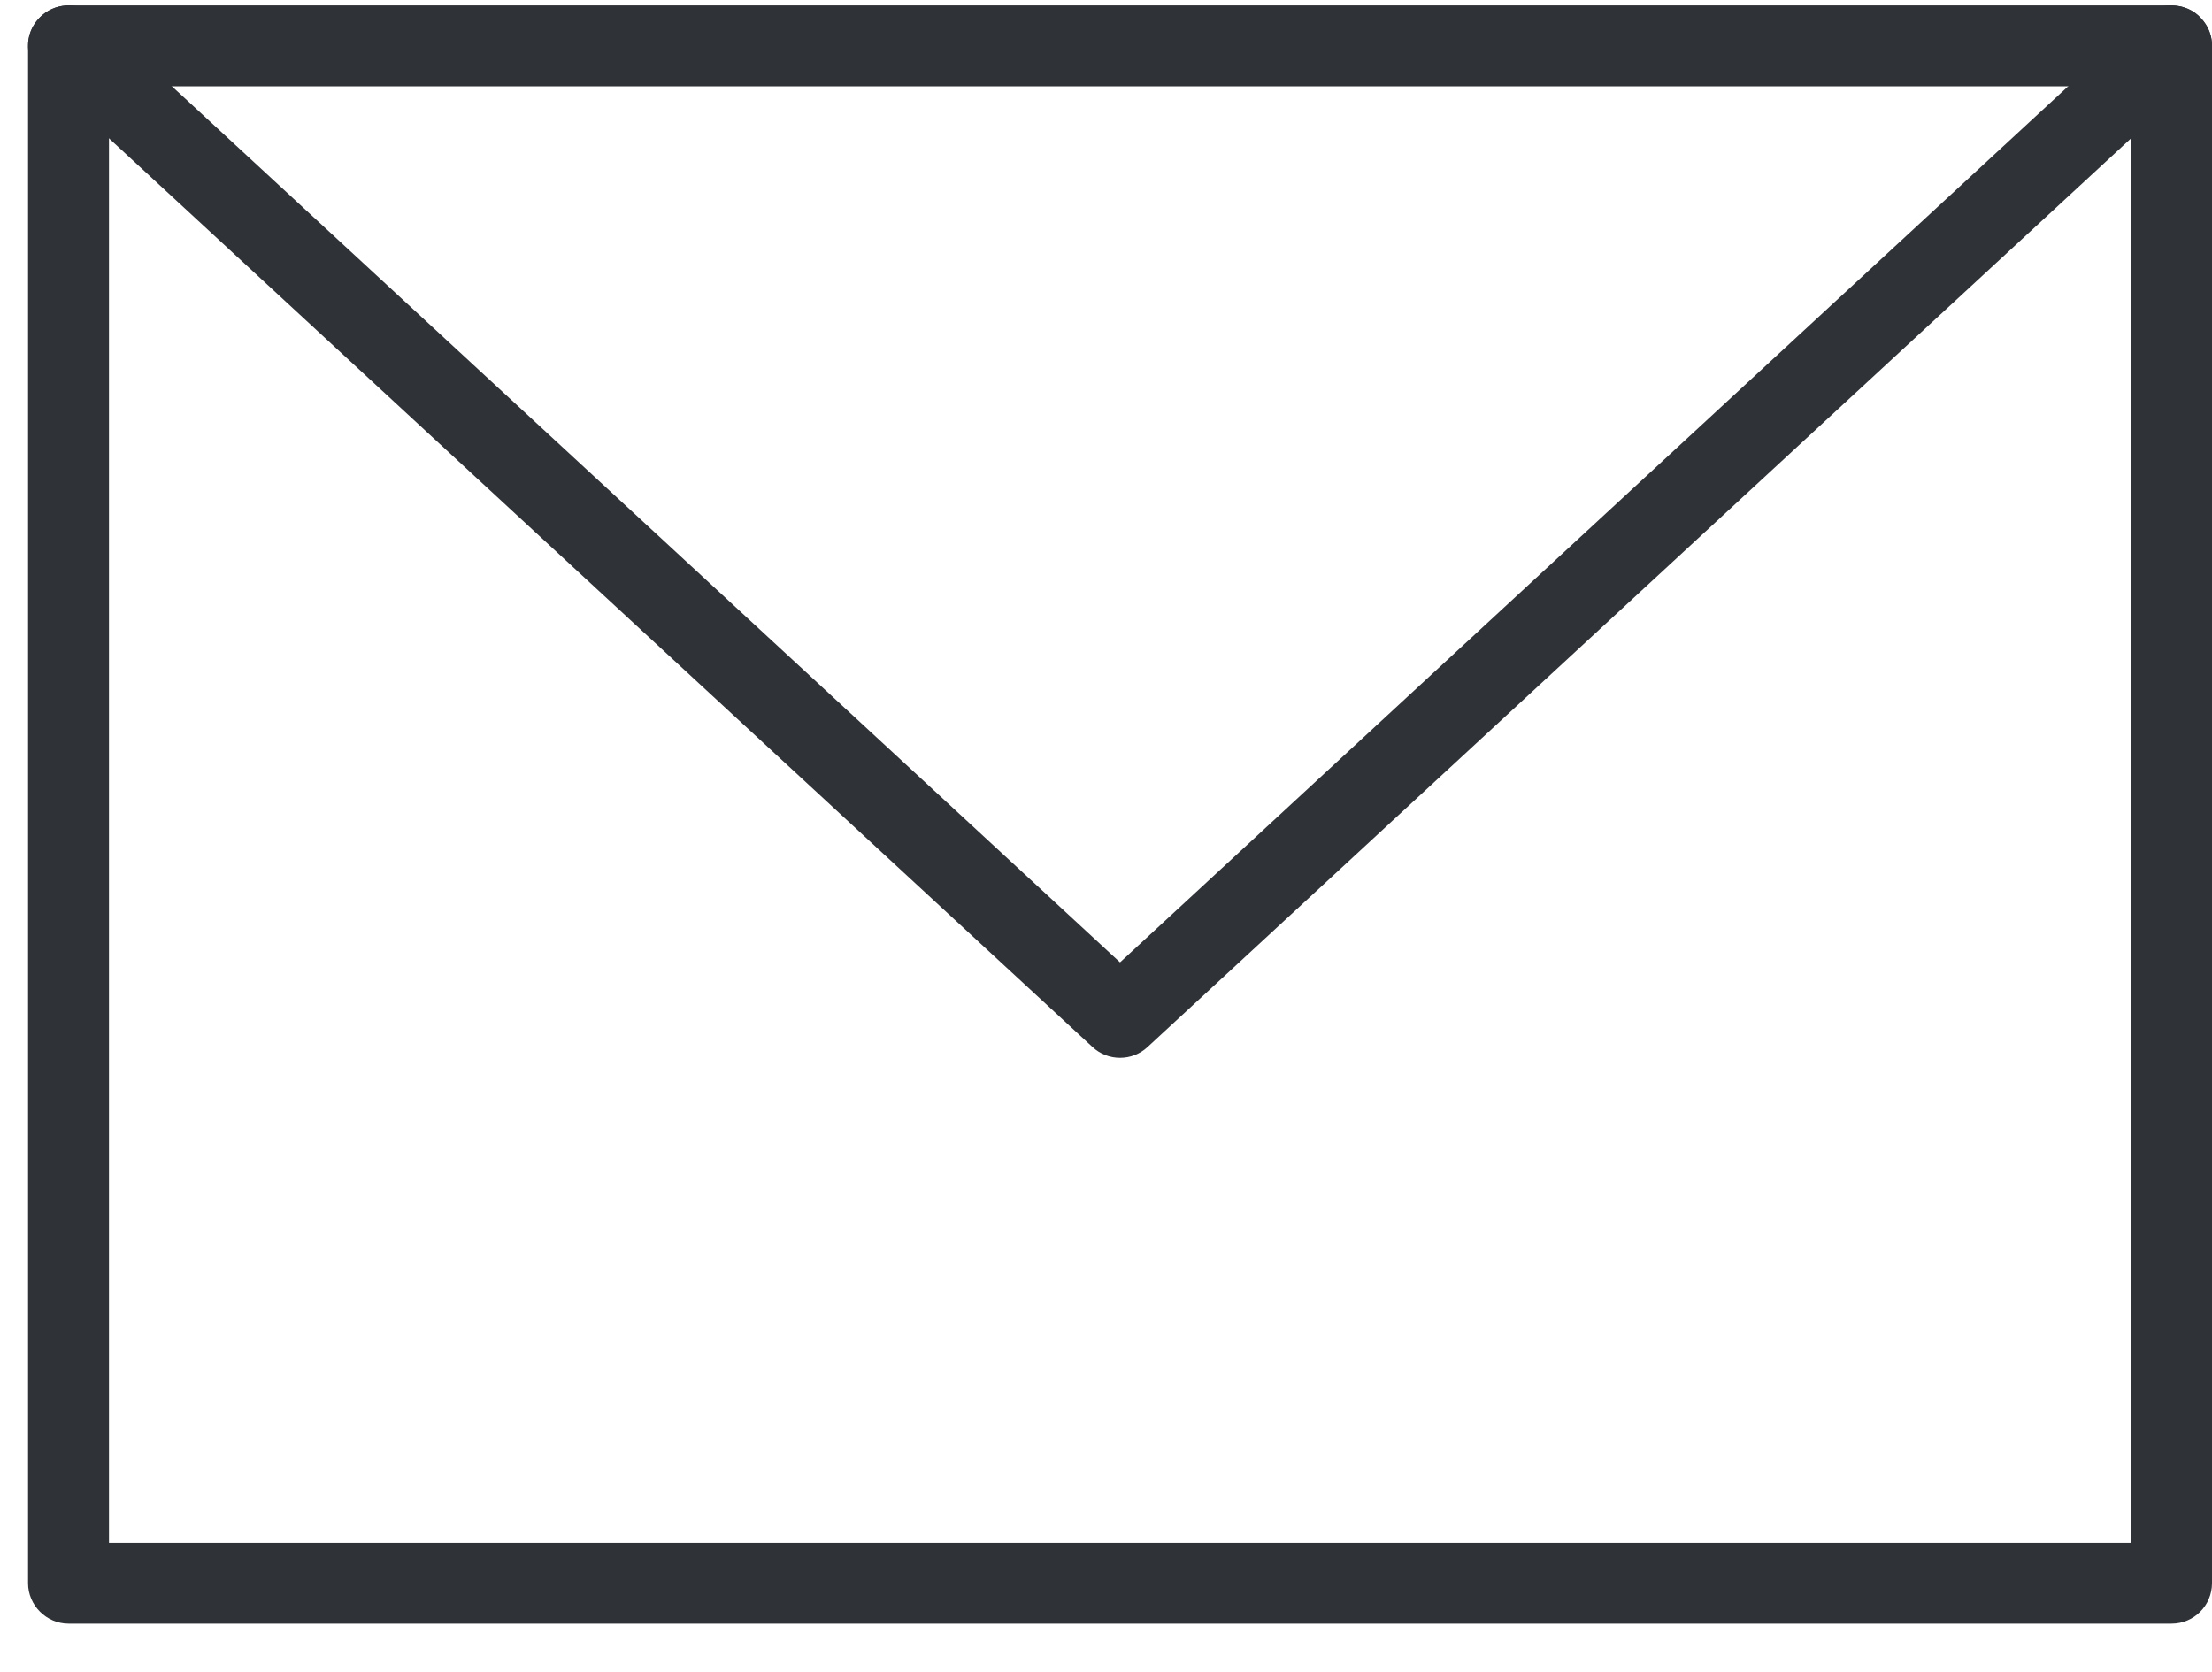
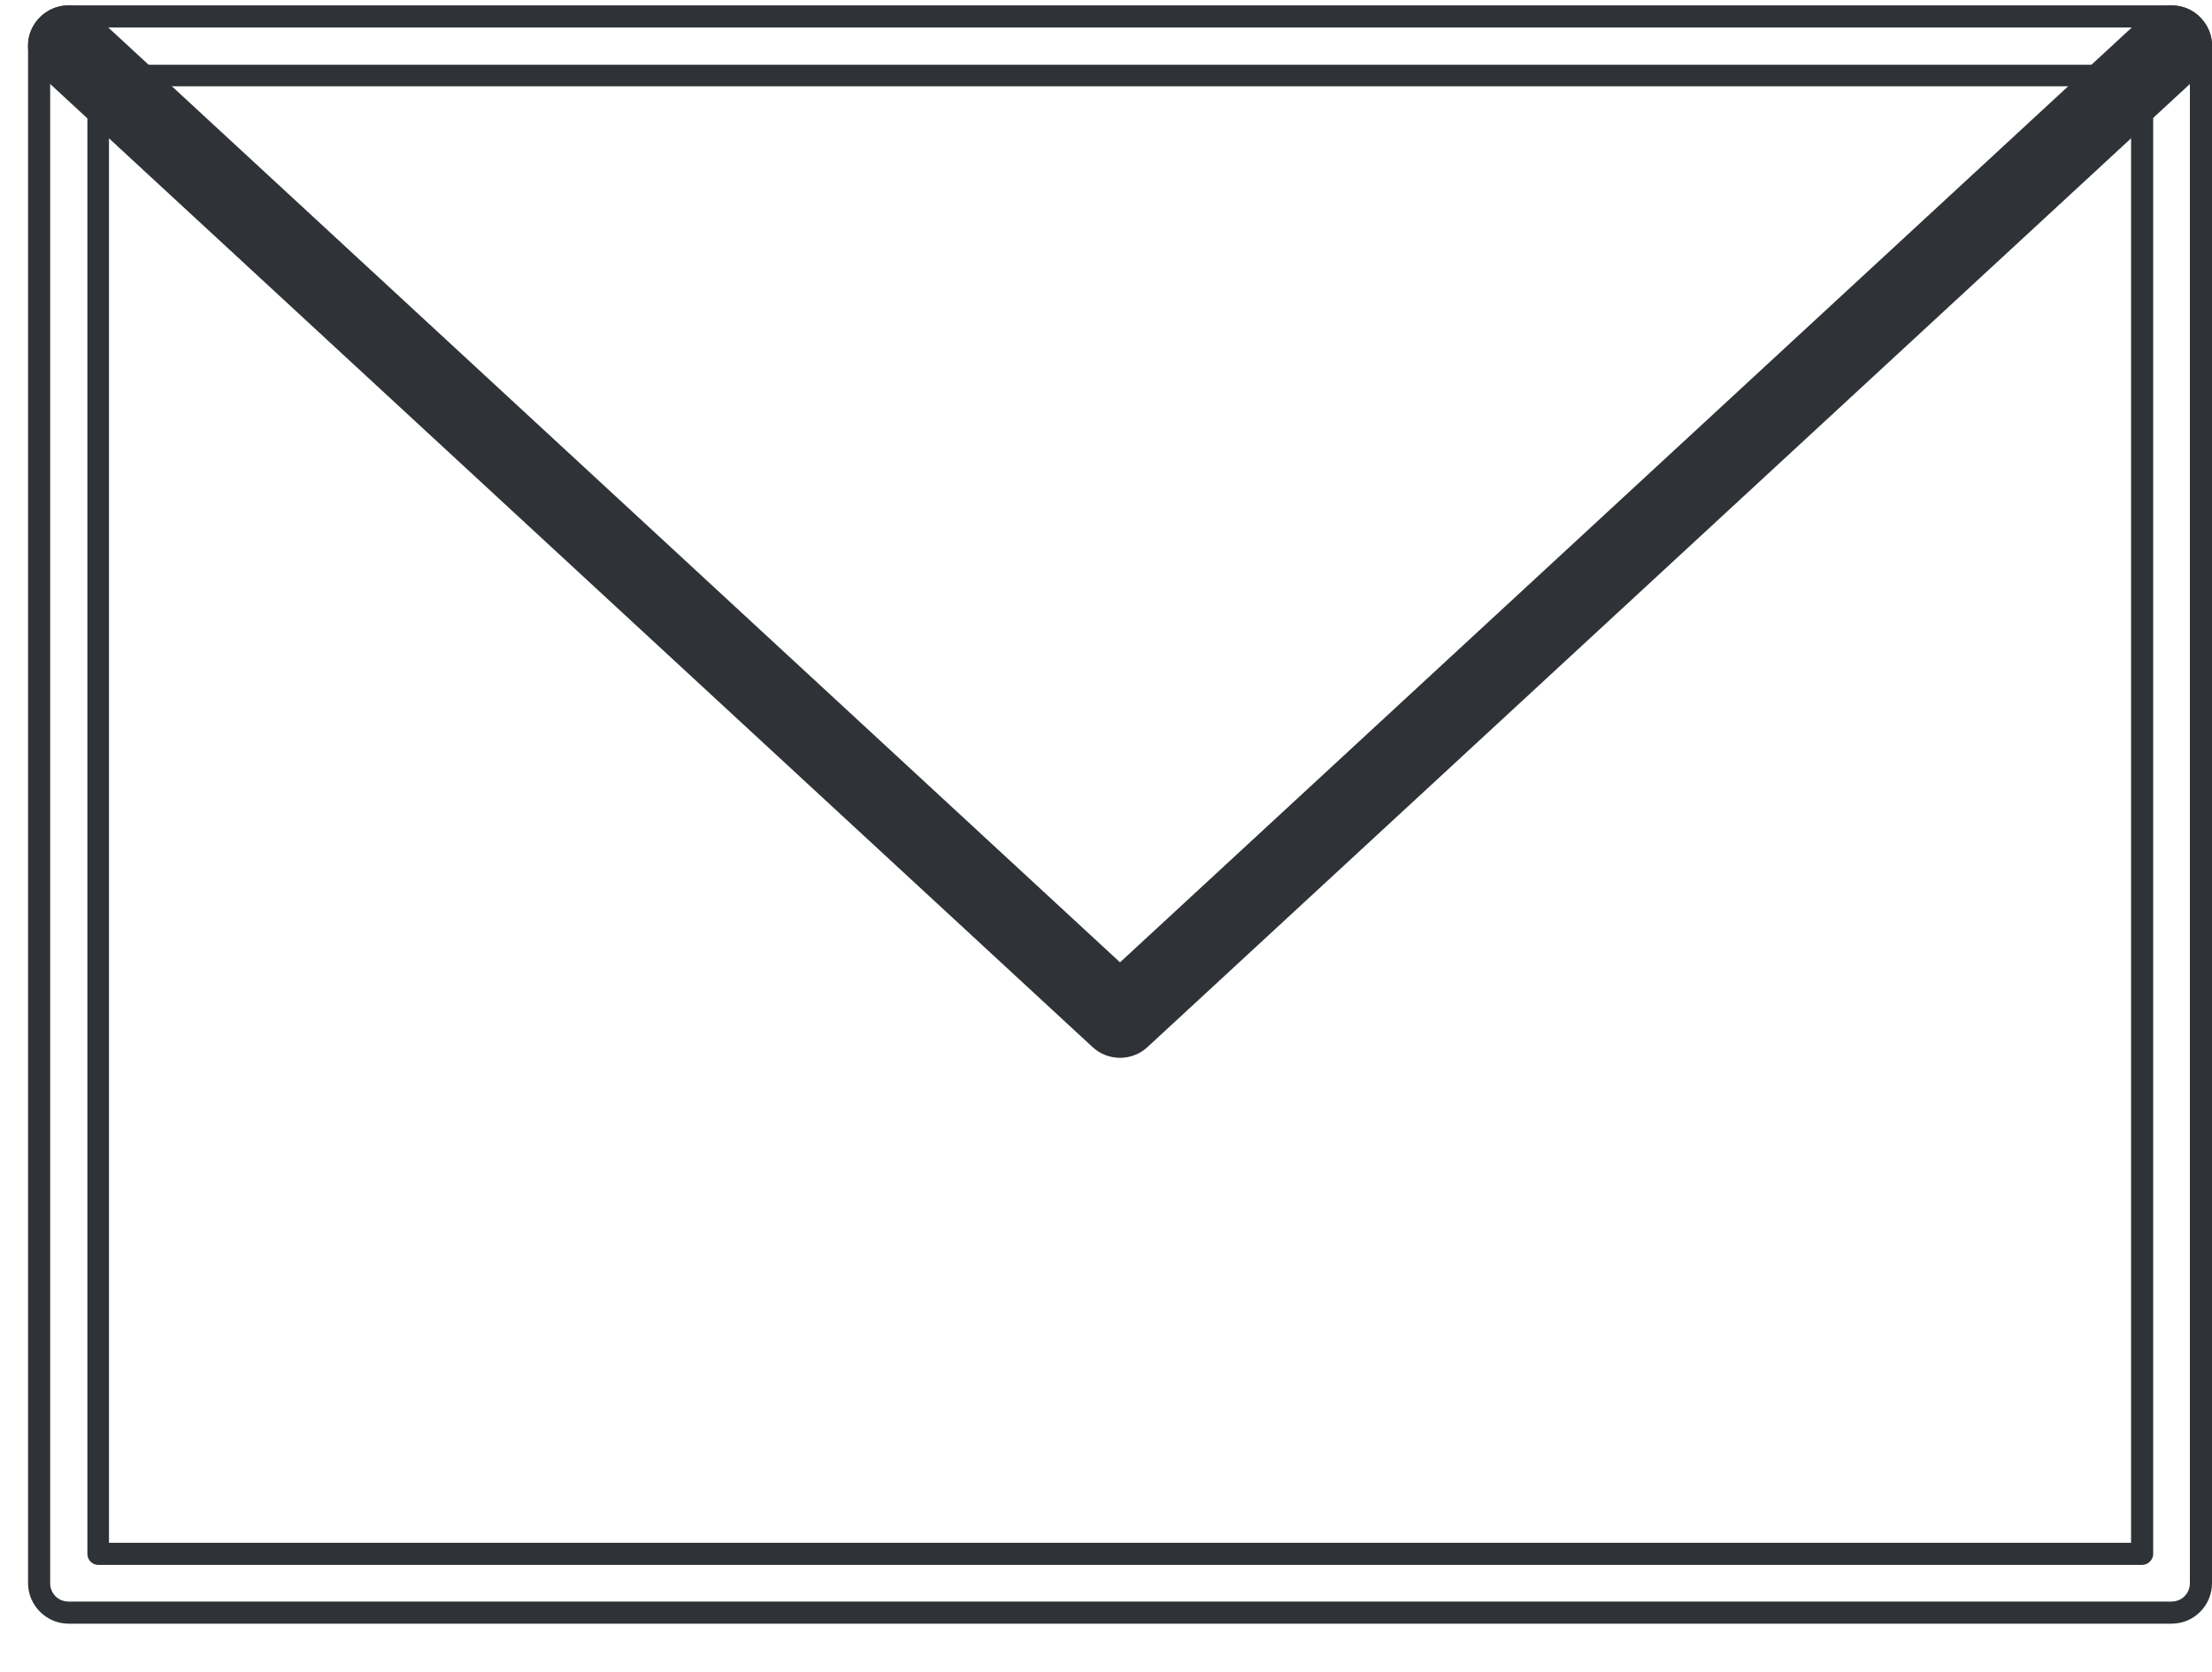
<svg xmlns="http://www.w3.org/2000/svg" width="41" height="31" viewBox="0 0 41 31" fill="none">
-   <path d="M40.25 29.89H1.27C0.97 29.89 0.72 29.65 0.72 29.34V0.84C0.72 0.54 0.96 0.29 1.27 0.29H40.25C40.55 0.29 40.8 0.53 40.8 0.84V29.34C40.8 29.65 40.56 29.89 40.25 29.89ZM1.82 28.8H39.71V1.4H1.82V28.8Z" fill="#2F3237" />
  <path d="M40.25 30.1H1.27C0.86 30.1 0.52 29.76 0.52 29.35V0.85C0.52 0.44 0.86 0.1 1.27 0.1H40.25C40.66 0.1 41 0.44 41 0.85V29.35C41 29.76 40.67 30.1 40.25 30.1ZM1.27 0.51C1.08 0.51 0.93 0.66 0.93 0.85V29.35C0.93 29.54 1.08 29.69 1.27 29.69H40.25C40.44 29.69 40.59 29.54 40.59 29.35V0.85C40.59 0.66 40.44 0.51 40.25 0.51H1.27ZM39.71 29.01H1.82C1.71 29.01 1.62 28.92 1.62 28.81V1.4C1.62 1.29 1.71 1.2 1.82 1.2H39.71C39.82 1.2 39.91 1.29 39.91 1.4V28.81C39.91 28.91 39.82 29.01 39.71 29.01ZM2.02 28.6H39.5V1.6H2.02V28.6Z" fill="#2F3237" />
  <path d="M20.76 19.4C20.63 19.4 20.49 19.35 20.39 19.25L0.9 1.24C0.68 1.04 0.66 0.69 0.87 0.47C1.07 0.25 1.42 0.23 1.64 0.44L20.76 18.1L39.88 0.44C40.1 0.24 40.45 0.25 40.65 0.47C40.85 0.69 40.84 1.04 40.62 1.24L21.13 19.25C21.03 19.35 20.9 19.4 20.76 19.4Z" fill="#2F3237" />
  <path d="M20.76 19.61C20.57 19.61 20.39 19.54 20.25 19.41L0.76 1.4C0.61 1.26 0.53 1.08 0.52 0.88C0.51 0.68 0.58 0.49 0.72 0.34C0.86 0.19 1.04 0.11 1.24 0.1C1.44 0.09 1.63 0.16 1.78 0.3L20.76 17.84L39.74 0.3C39.89 0.16 40.08 0.09 40.28 0.1C40.48 0.11 40.67 0.19 40.8 0.34C40.94 0.49 41.01 0.68 41 0.88C40.99 1.08 40.91 1.27 40.76 1.4L21.27 19.41C21.13 19.54 20.95 19.61 20.76 19.61ZM1.27 0.51H1.26C1.17 0.51 1.09 0.55 1.02 0.62C0.96 0.69 0.93 0.77 0.93 0.87C0.93 0.96 0.97 1.05 1.04 1.11L20.53 19.12C20.66 19.24 20.87 19.24 20.99 19.12L40.48 1.11C40.55 1.05 40.59 0.96 40.59 0.87C40.59 0.78 40.56 0.69 40.5 0.62C40.44 0.55 40.35 0.51 40.26 0.51C40.15 0.51 40.08 0.54 40.01 0.6L20.89 18.26C20.81 18.33 20.69 18.33 20.61 18.26L1.49 0.6C1.44 0.54 1.36 0.51 1.27 0.51Z" fill="#2F3237" />
</svg>